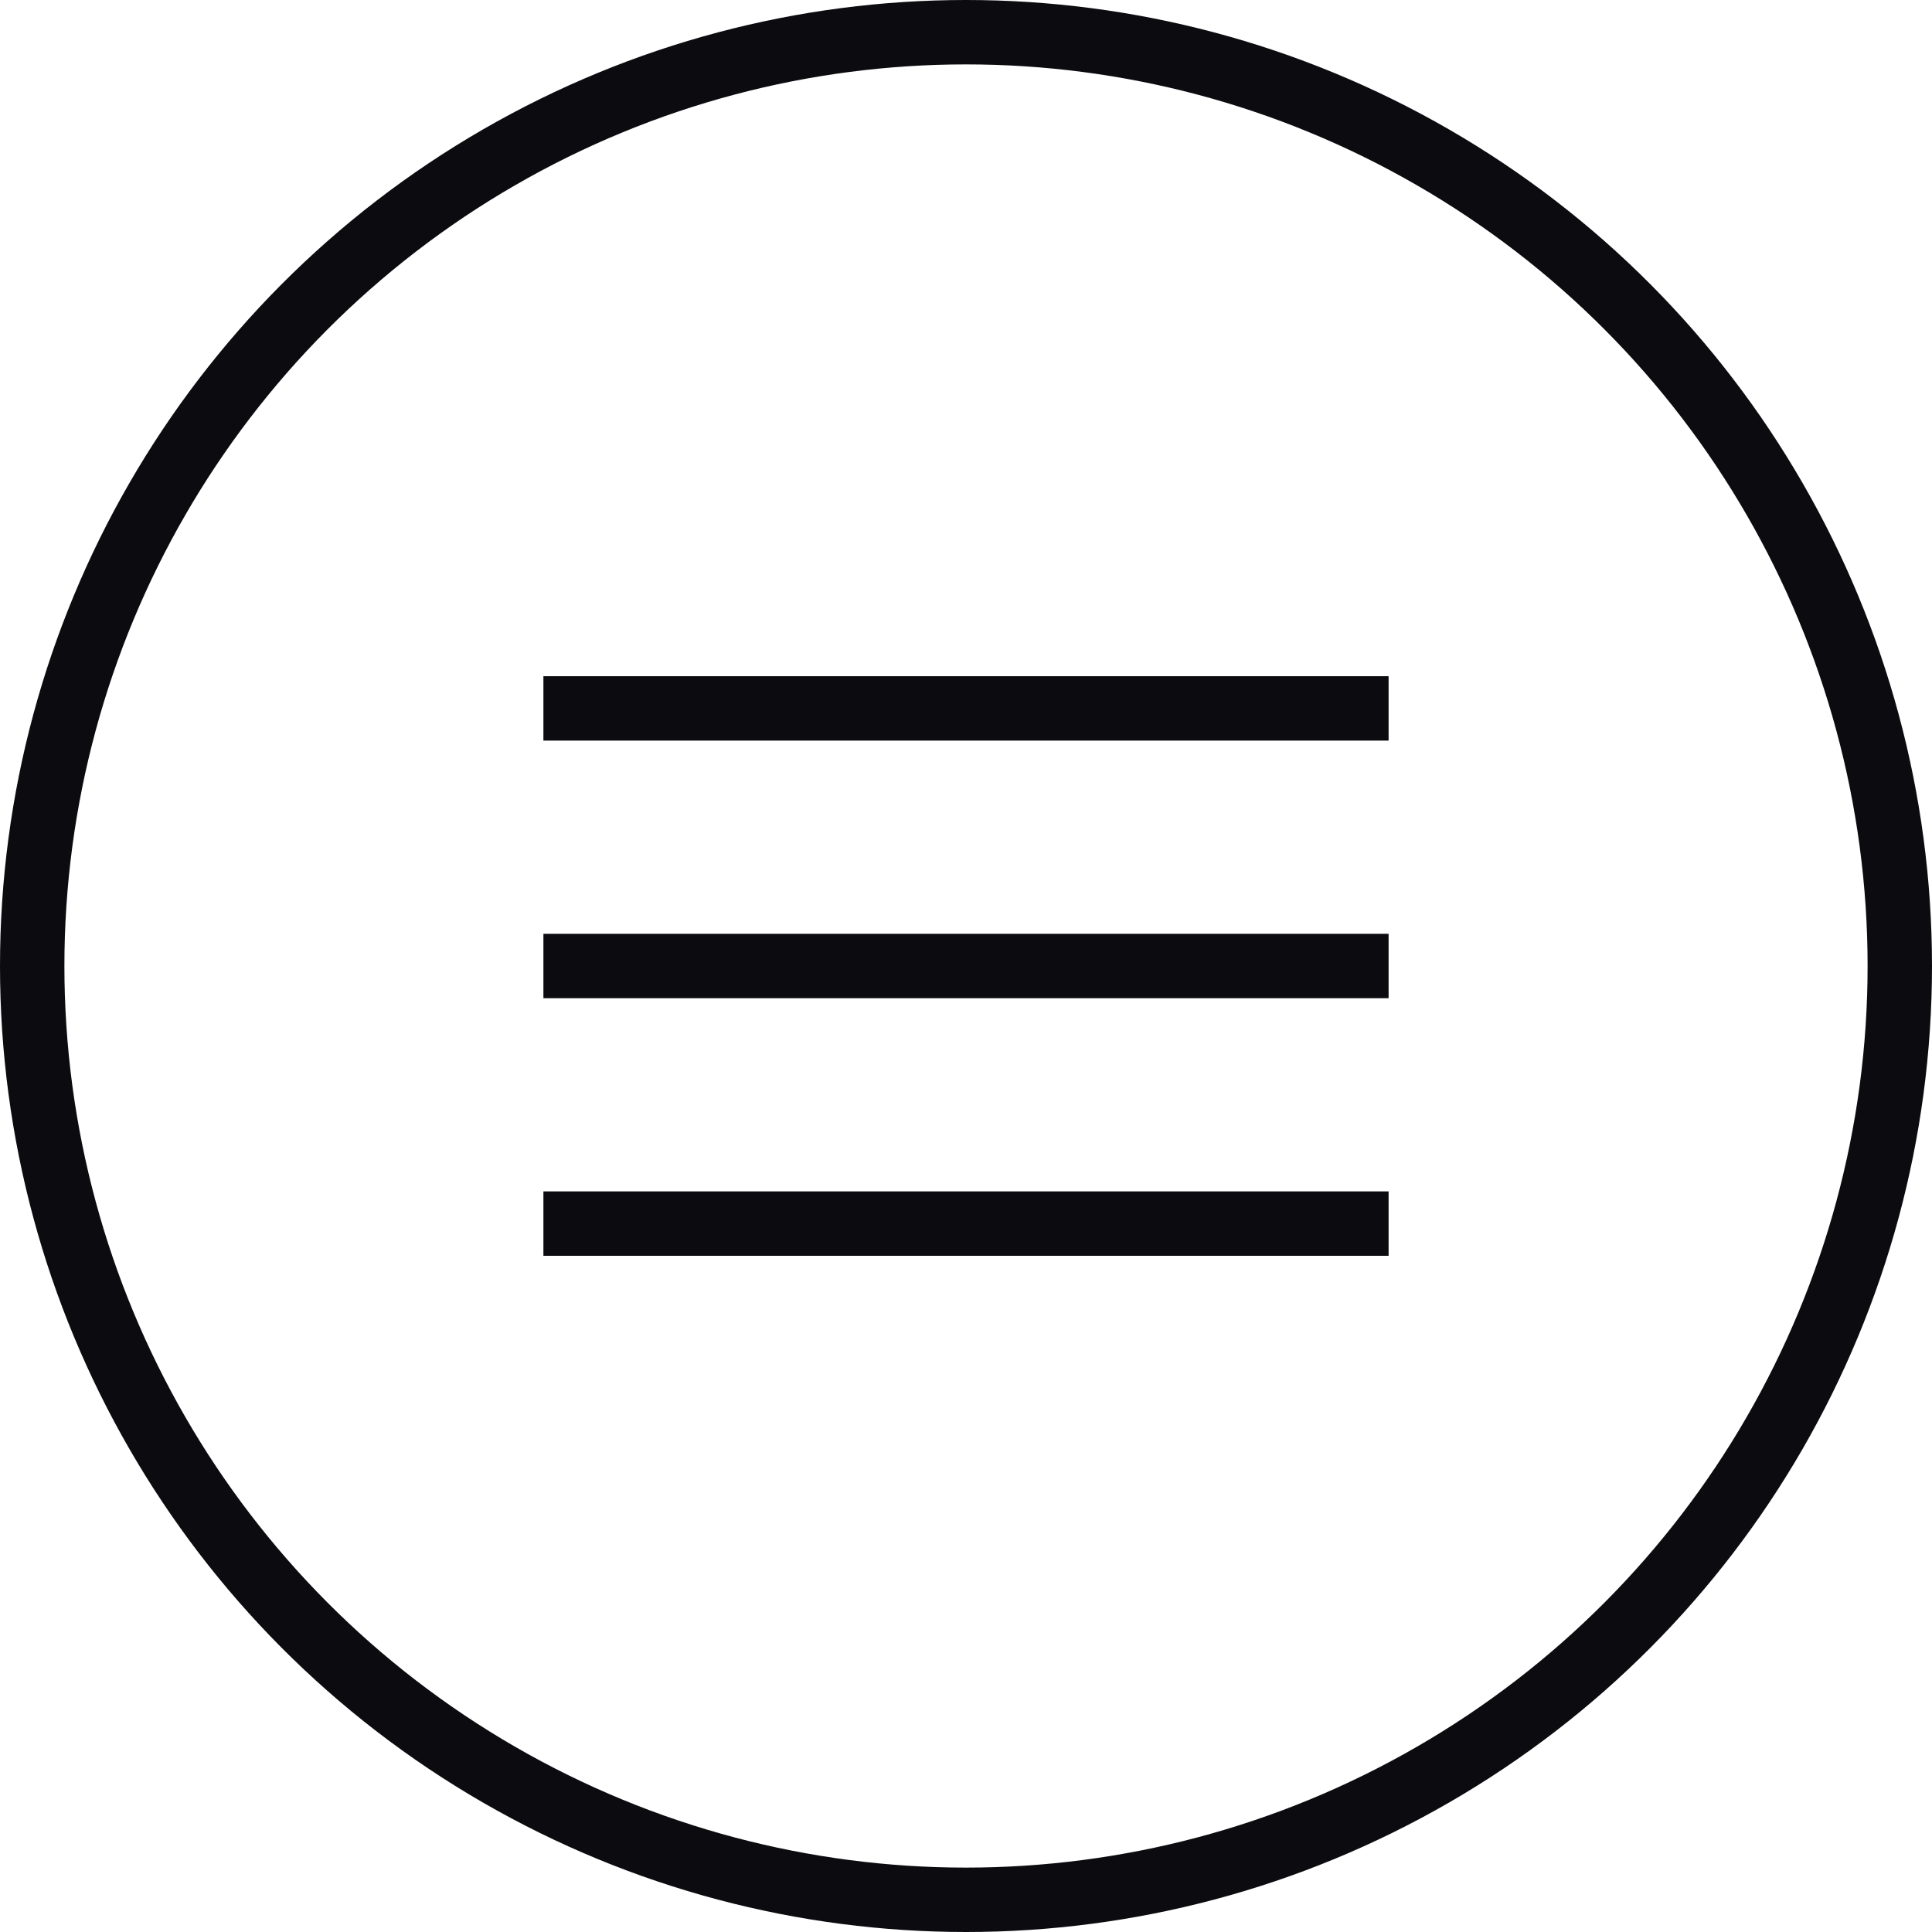
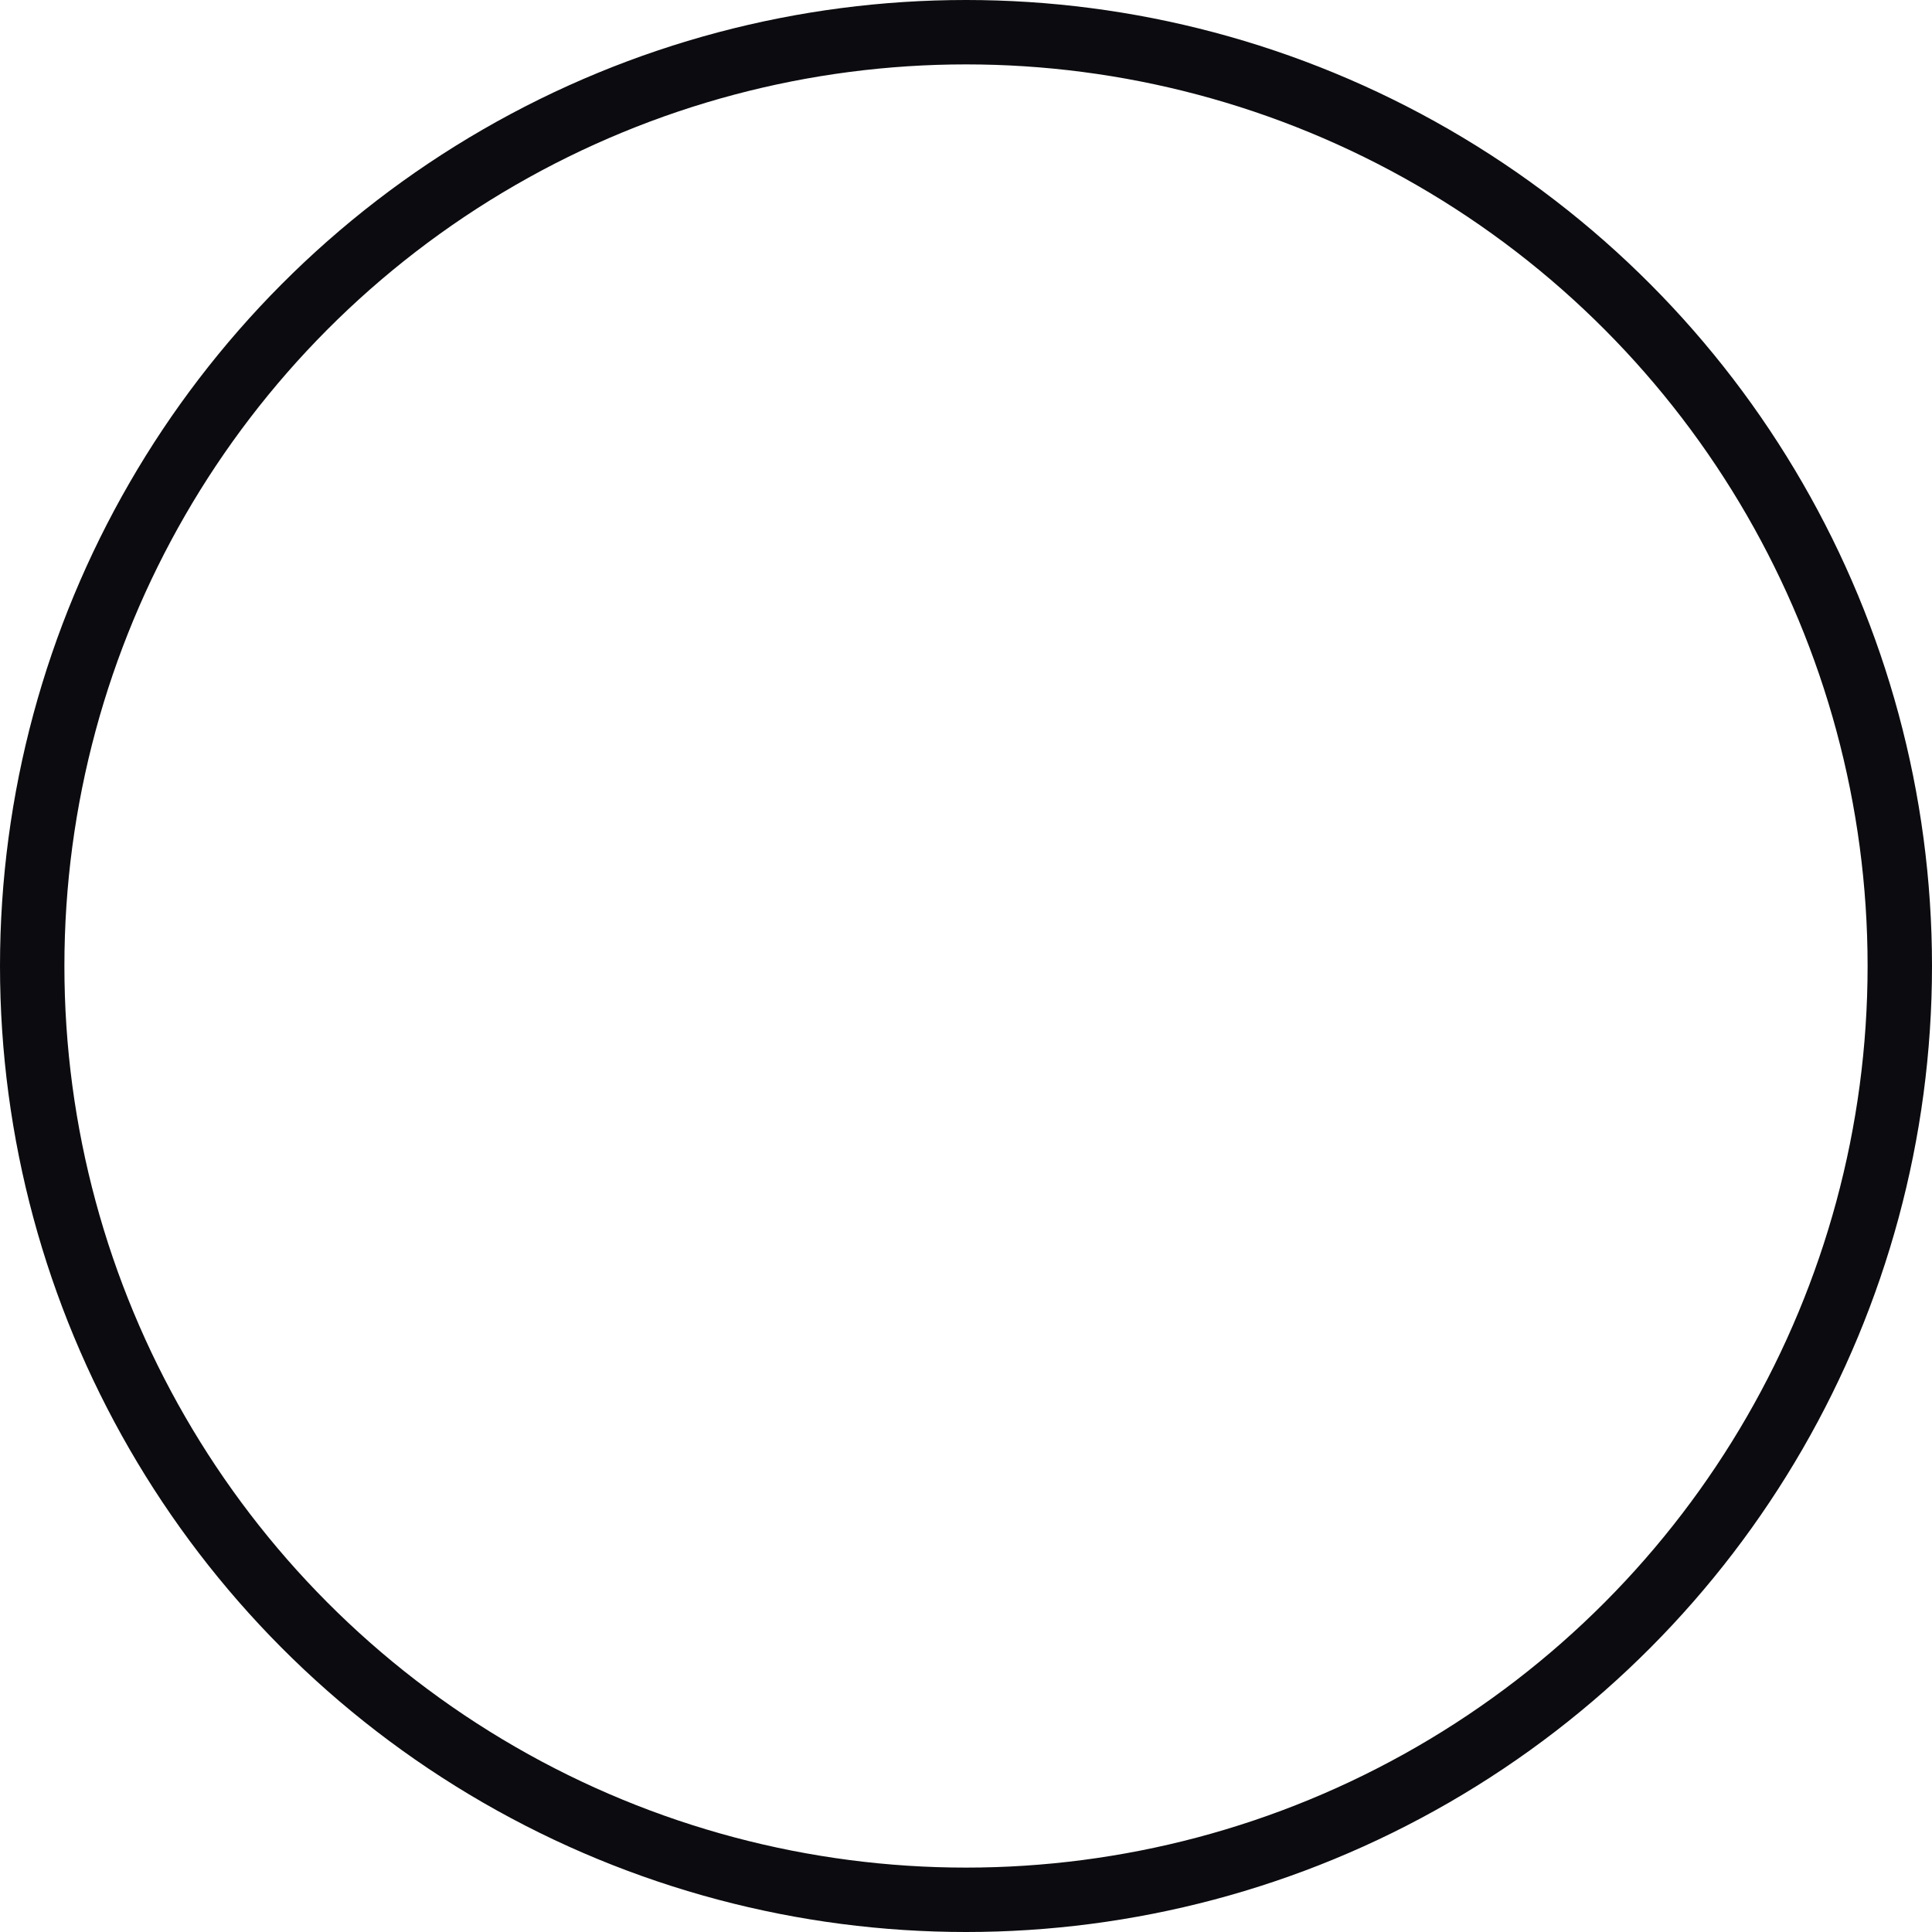
<svg xmlns="http://www.w3.org/2000/svg" width="30" height="30" viewBox="0 0 30 30" fill="none">
  <circle cx="15" cy="15" r="14.5" stroke="#0C0B0F" />
-   <path d="M8.438 11H21.562" stroke="#0C0B0F" />
-   <path d="M8.438 15H21.562" stroke="#0C0B0F" />
-   <path d="M8.438 19H21.562" stroke="#0C0B0F" />
</svg>